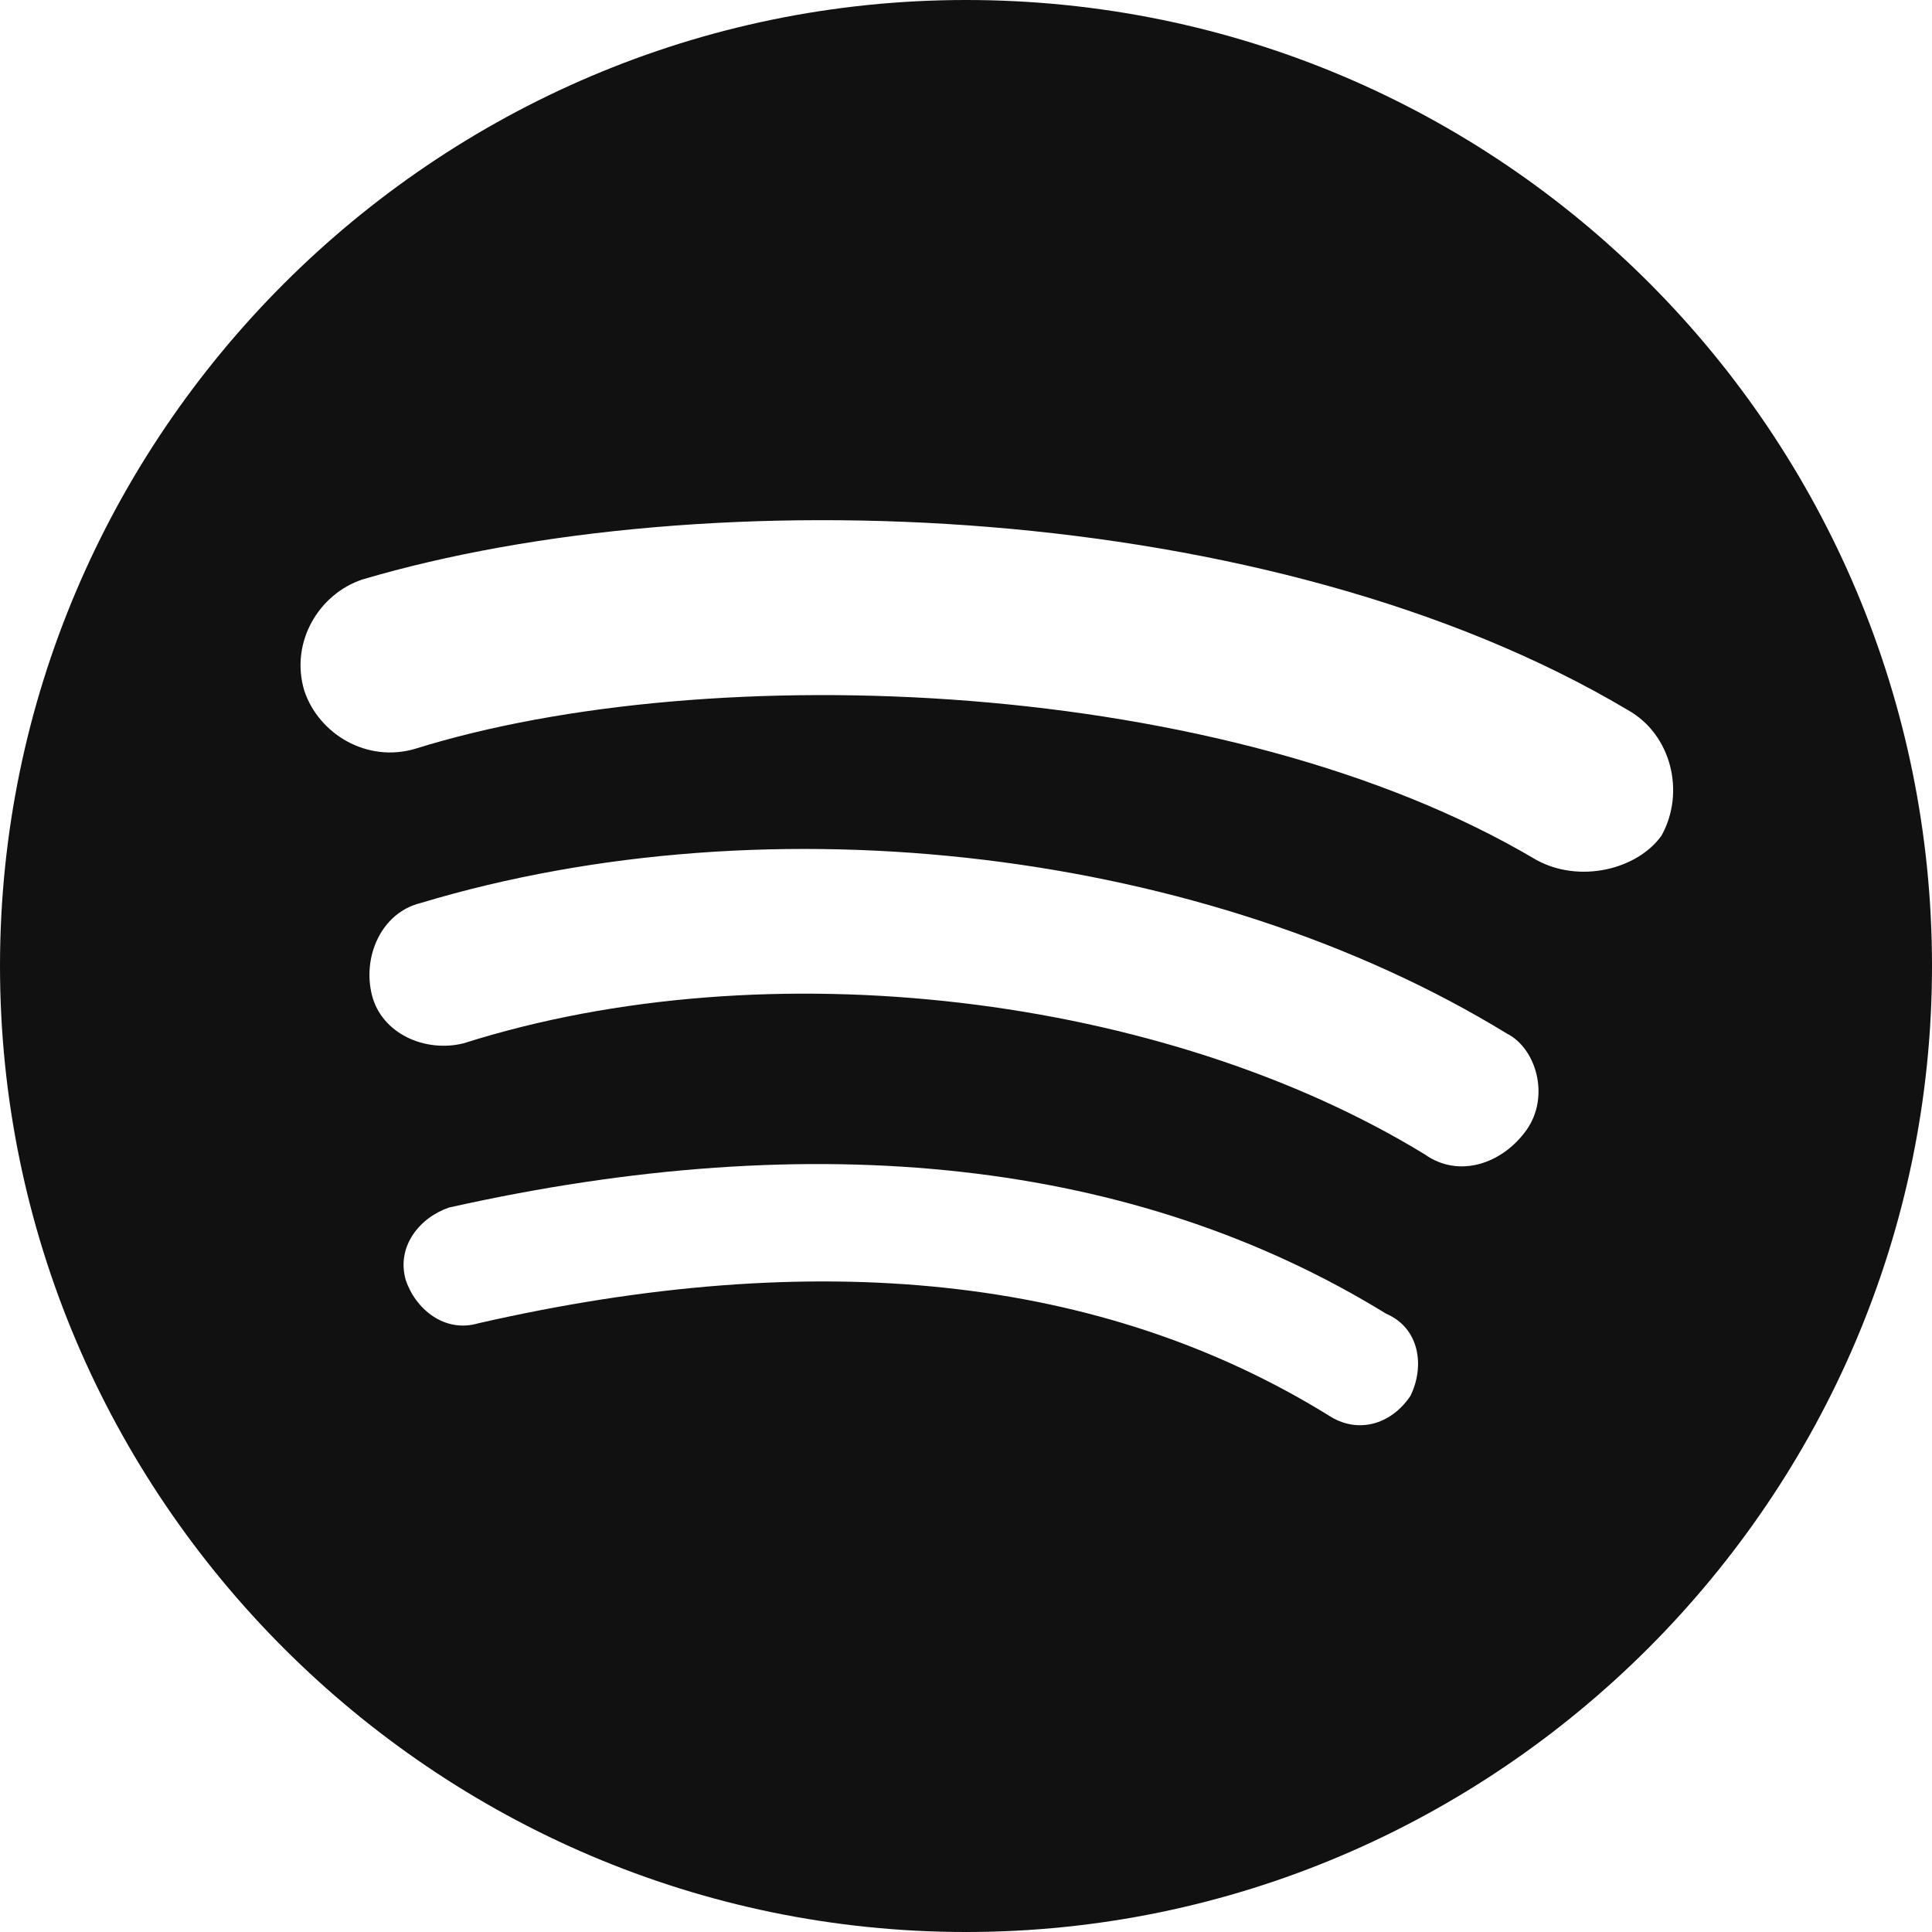
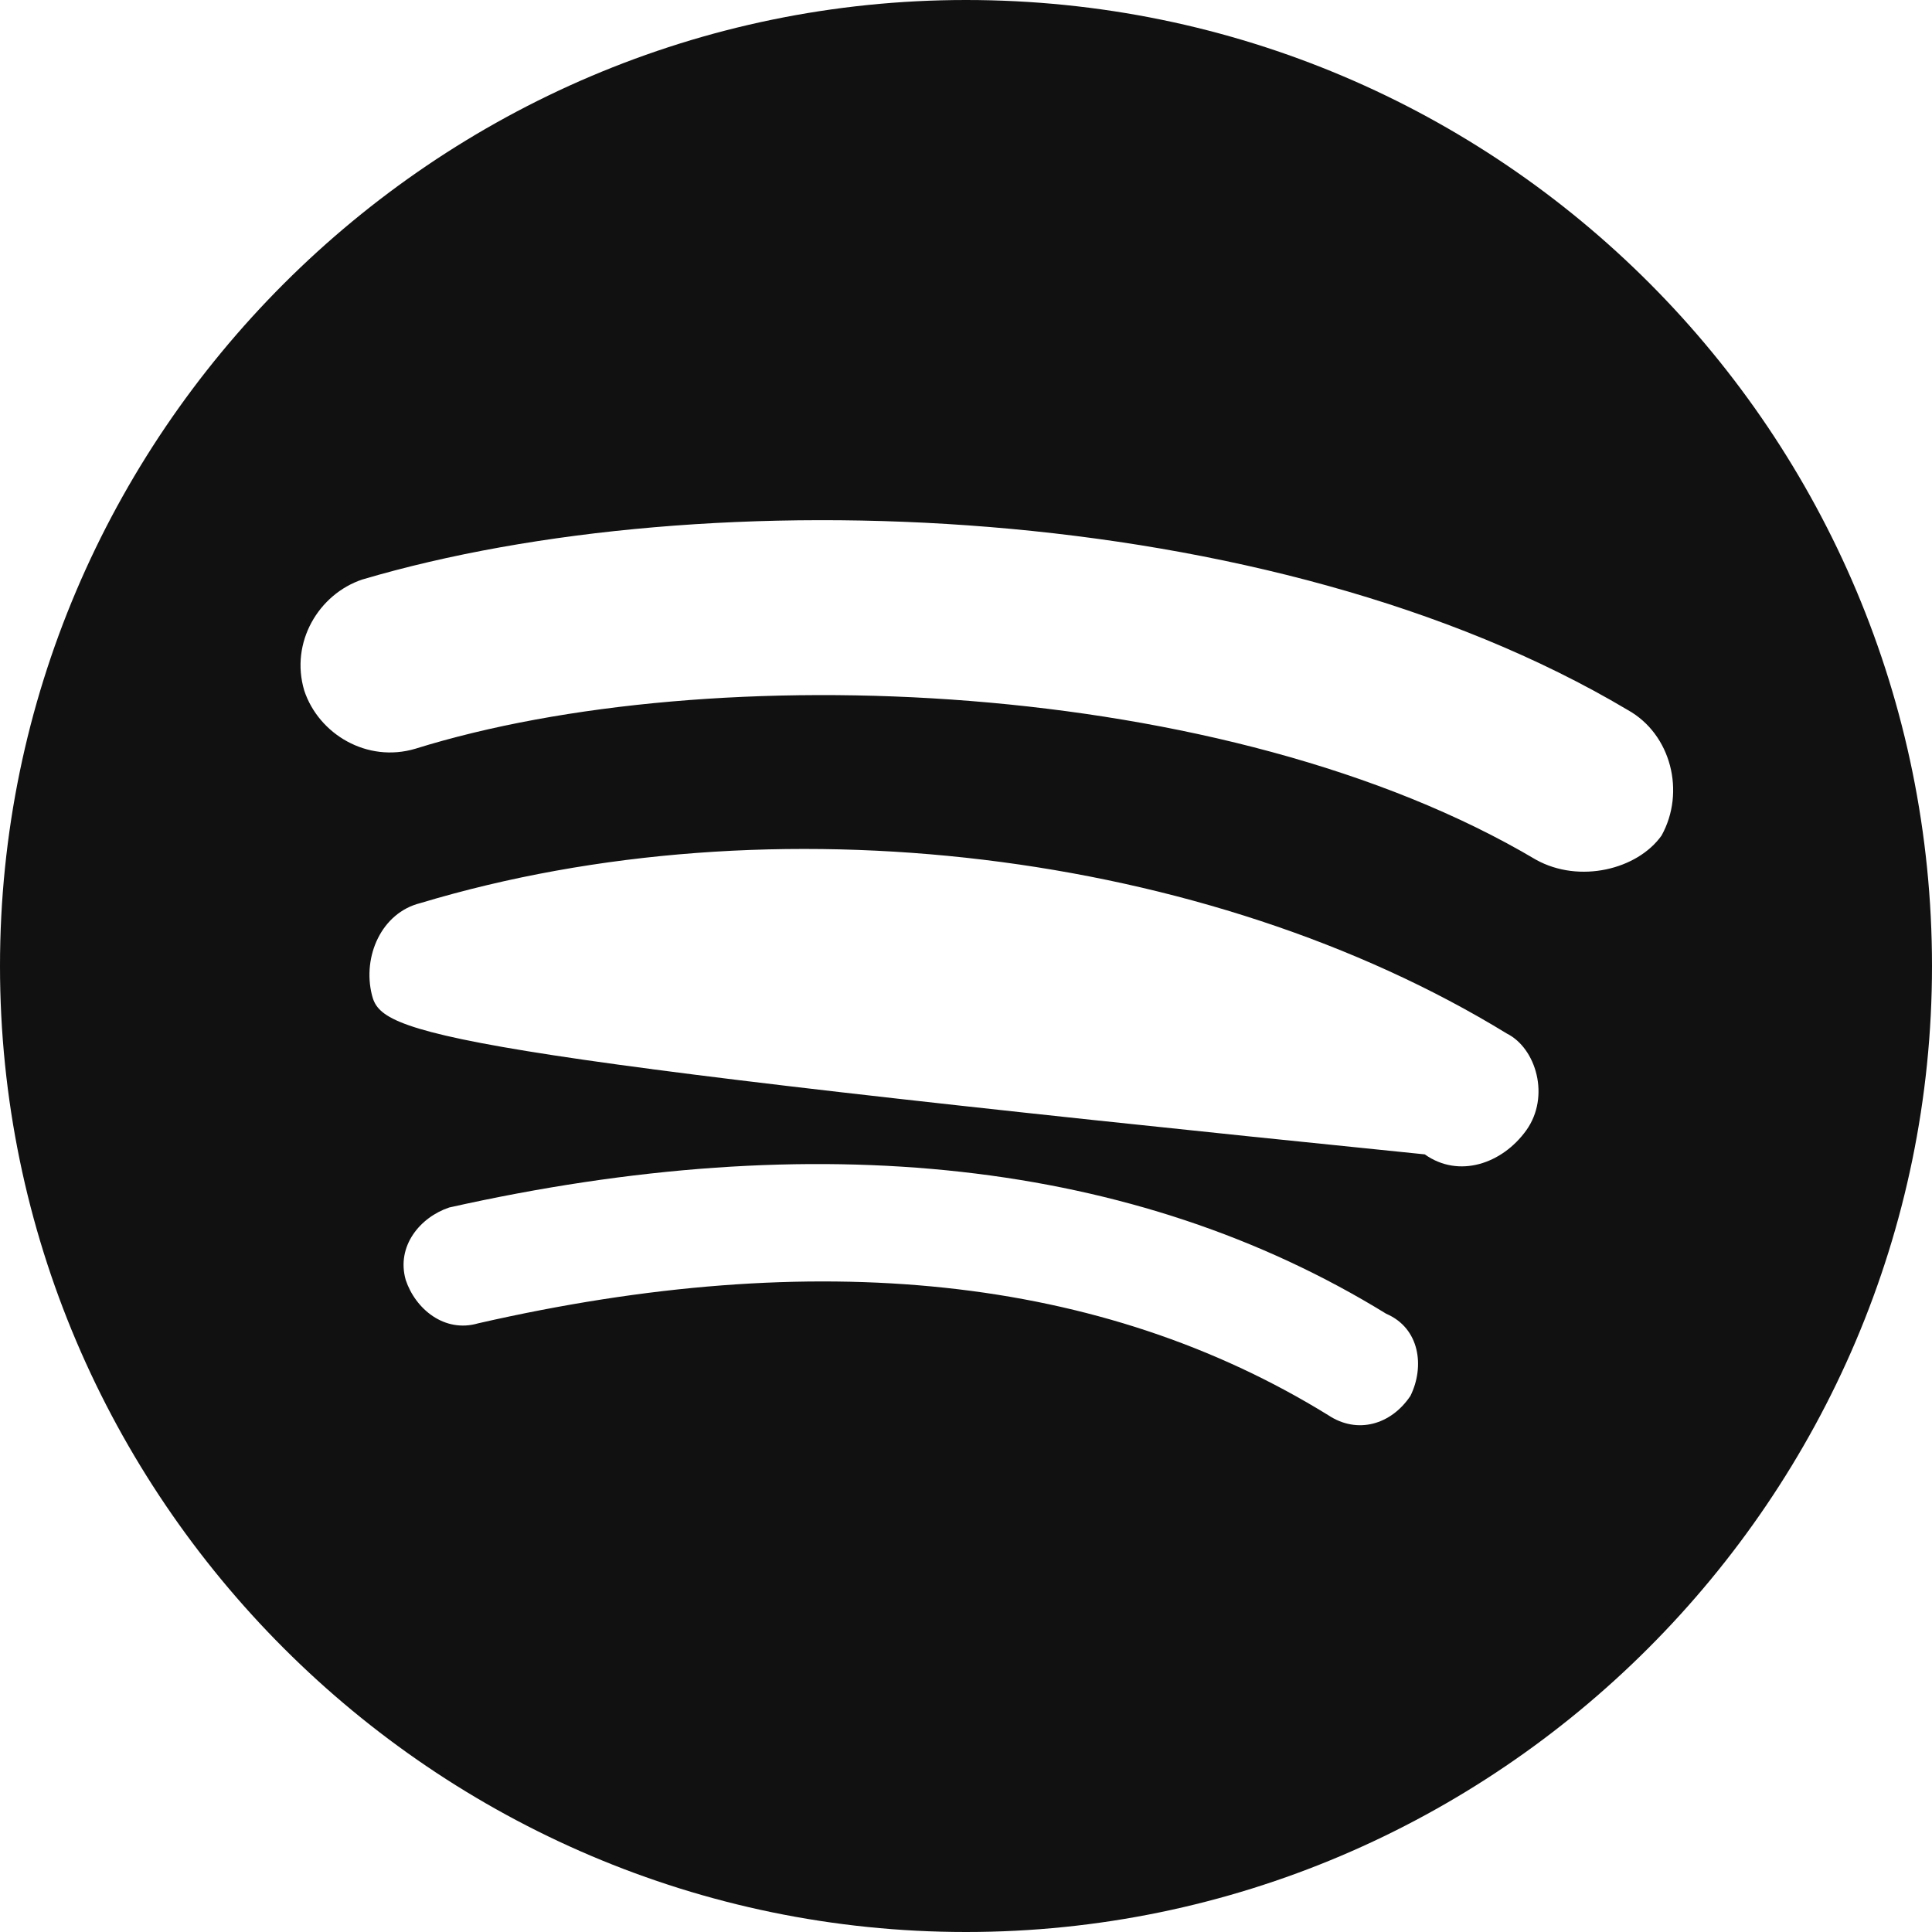
<svg xmlns="http://www.w3.org/2000/svg" width="26" height="26" viewBox="0 0 26 26" fill="none">
-   <path d="M13 0C5.85 0 0 5.85 0 13C0 20.15 5.85 26 13 26C20.15 26 26 20.15 26 13C26 5.85 20.215 0 13 0ZM18.981 18.785C18.721 19.174 18.266 19.305 17.875 19.045C14.82 17.16 10.985 16.769 6.434 17.809C5.981 17.941 5.59 17.615 5.46 17.225C5.33 16.769 5.655 16.38 6.045 16.25C10.985 15.144 15.275 15.6 18.655 17.68C19.11 17.875 19.174 18.394 18.981 18.785V18.785ZM20.541 15.21C20.215 15.665 19.63 15.86 19.174 15.535C15.665 13.39 10.335 12.74 6.24 14.04C5.721 14.17 5.135 13.91 5.005 13.39C4.875 12.87 5.135 12.284 5.655 12.154C10.4 10.725 16.25 11.441 20.28 13.91C20.671 14.106 20.865 14.755 20.541 15.21V15.21ZM20.671 11.57C16.51 9.1 9.555 8.84 5.59 10.076C4.94 10.27 4.29 9.88 4.095 9.295C3.9 8.644 4.29 7.995 4.875 7.799C9.49 6.434 17.095 6.694 21.906 9.555C22.49 9.88 22.685 10.66 22.36 11.245C22.036 11.701 21.255 11.894 20.671 11.57V11.57Z" fill="#111112" />
+   <path d="M13 0C5.85 0 0 5.85 0 13C0 20.15 5.85 26 13 26C20.15 26 26 20.15 26 13C26 5.85 20.215 0 13 0ZM18.981 18.785C18.721 19.174 18.266 19.305 17.875 19.045C14.82 17.16 10.985 16.769 6.434 17.809C5.981 17.941 5.59 17.615 5.46 17.225C5.33 16.769 5.655 16.38 6.045 16.25C10.985 15.144 15.275 15.6 18.655 17.68C19.11 17.875 19.174 18.394 18.981 18.785V18.785ZM20.541 15.21C20.215 15.665 19.63 15.86 19.174 15.535C5.721 14.17 5.135 13.91 5.005 13.39C4.875 12.87 5.135 12.284 5.655 12.154C10.4 10.725 16.25 11.441 20.28 13.91C20.671 14.106 20.865 14.755 20.541 15.21V15.21ZM20.671 11.57C16.51 9.1 9.555 8.84 5.59 10.076C4.94 10.27 4.29 9.88 4.095 9.295C3.9 8.644 4.29 7.995 4.875 7.799C9.49 6.434 17.095 6.694 21.906 9.555C22.49 9.88 22.685 10.66 22.36 11.245C22.036 11.701 21.255 11.894 20.671 11.57V11.57Z" fill="#111112" />
</svg>